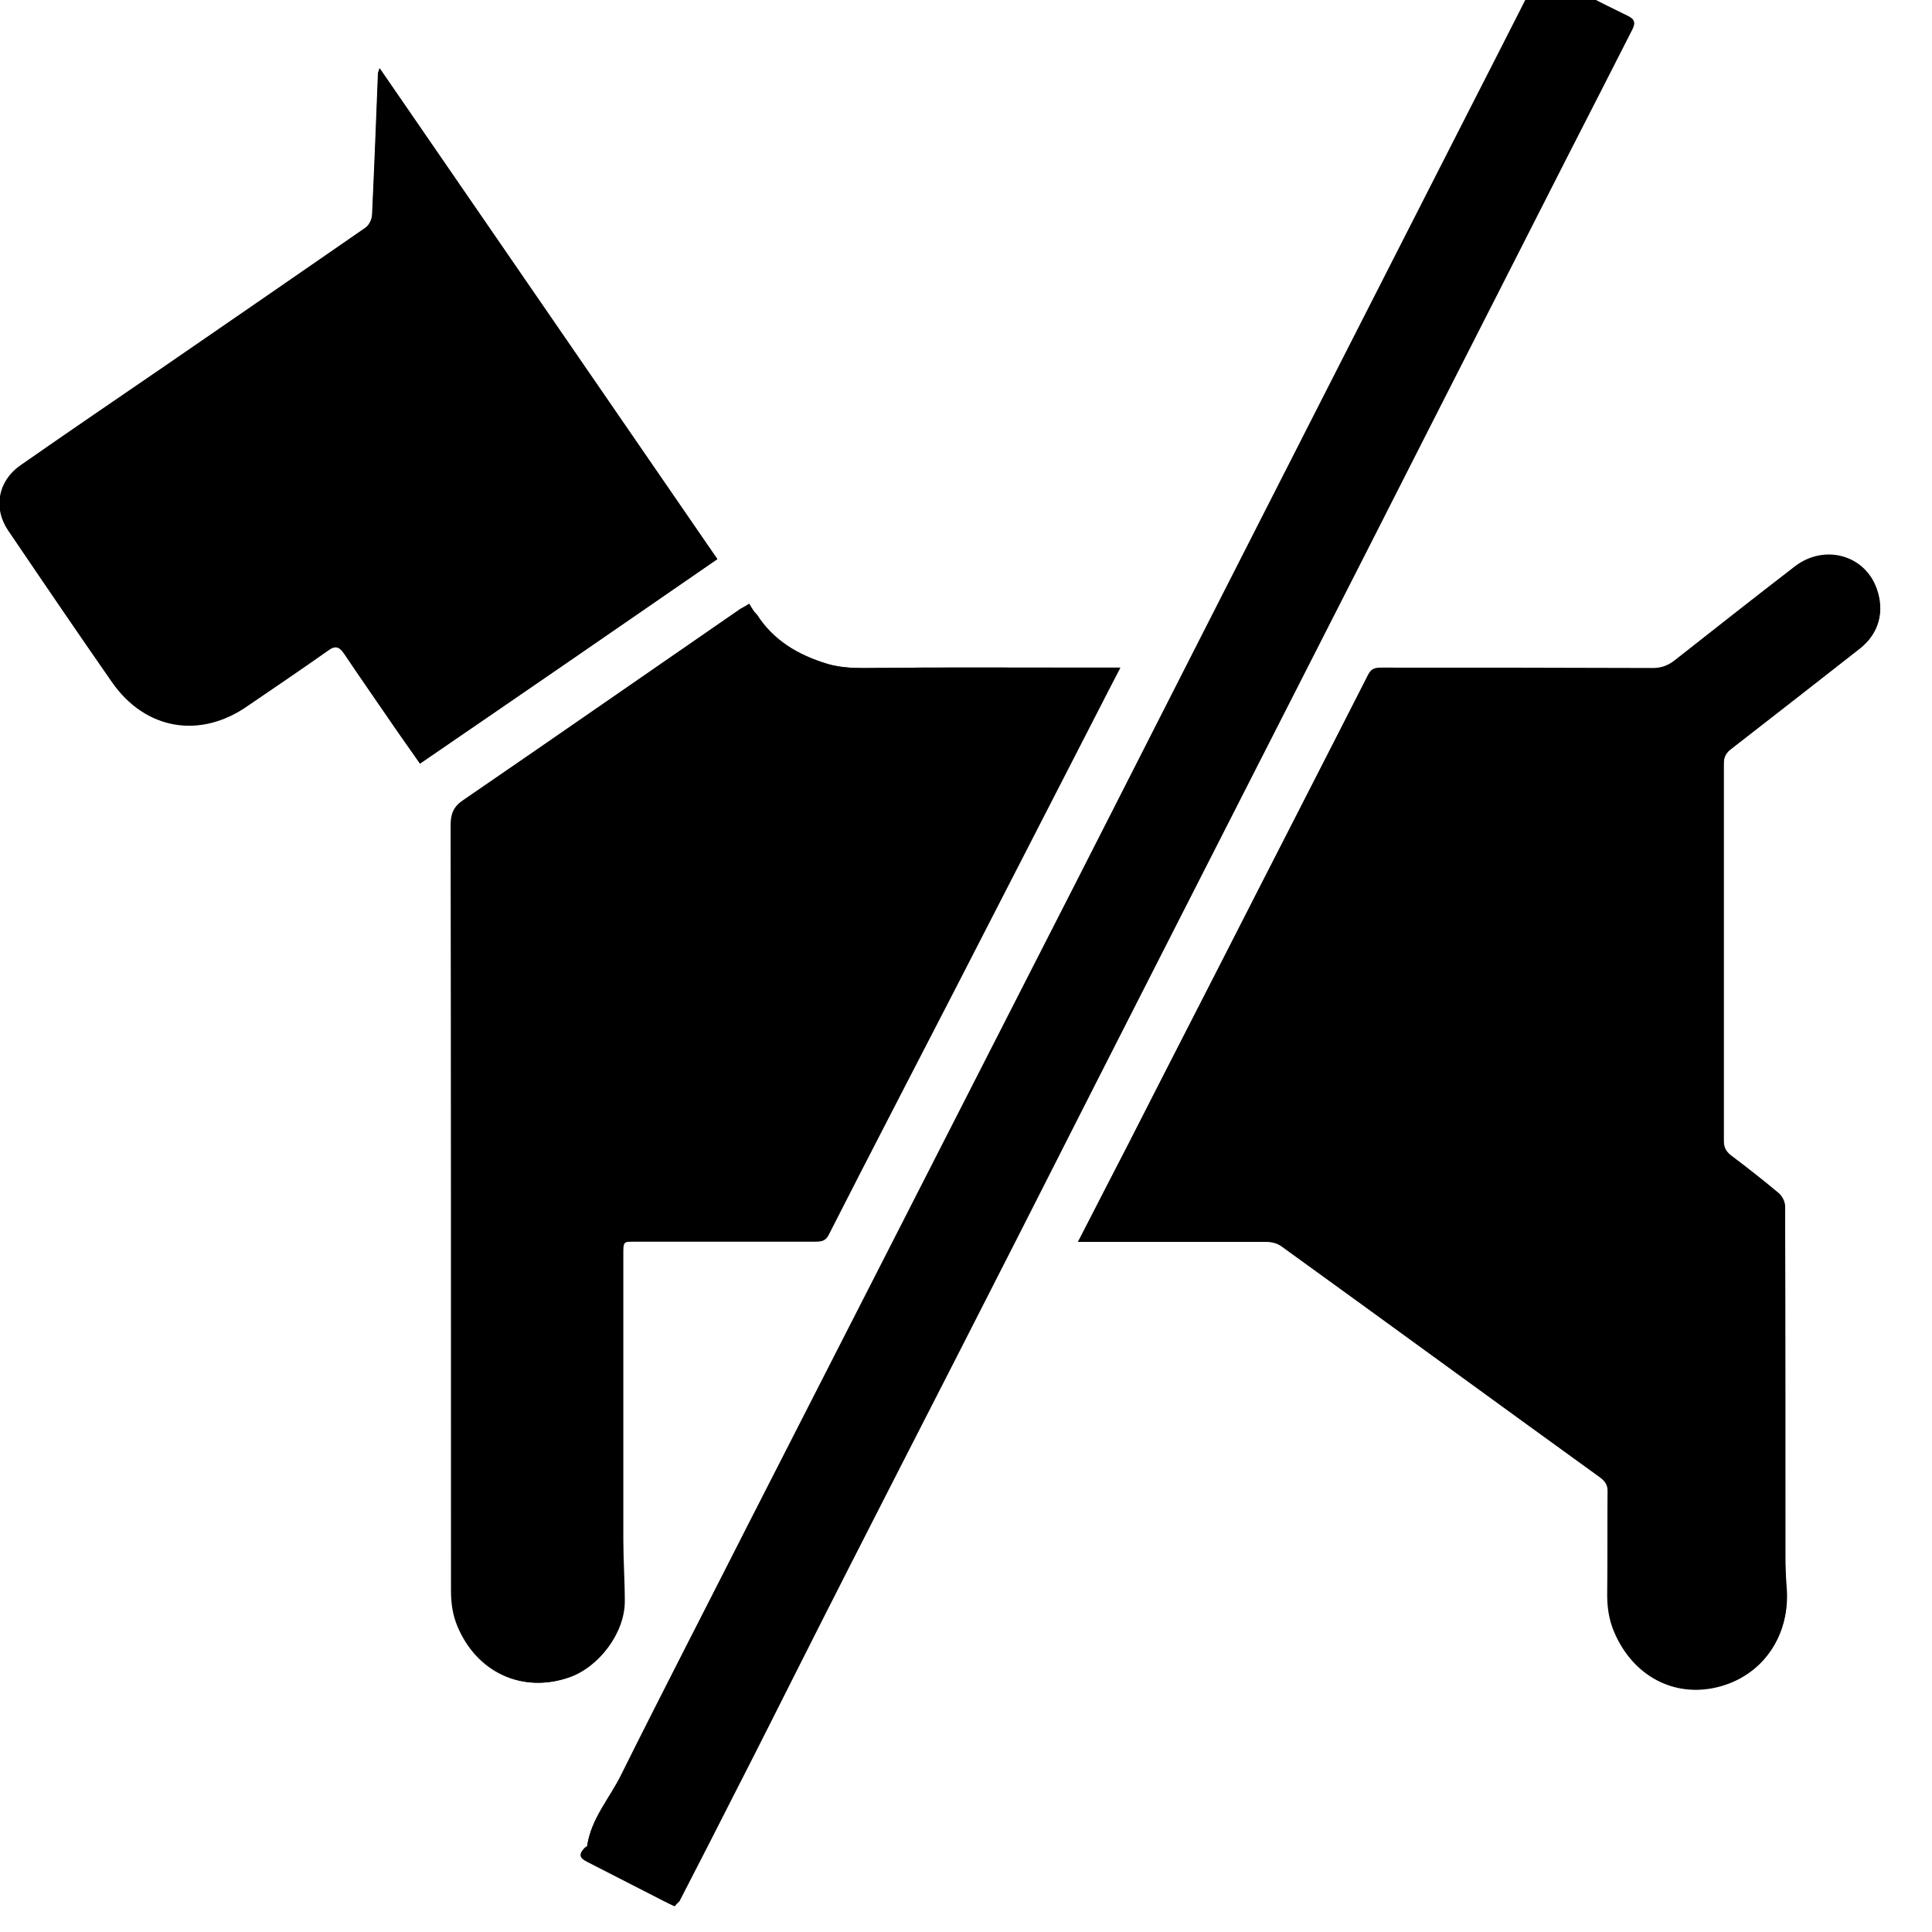
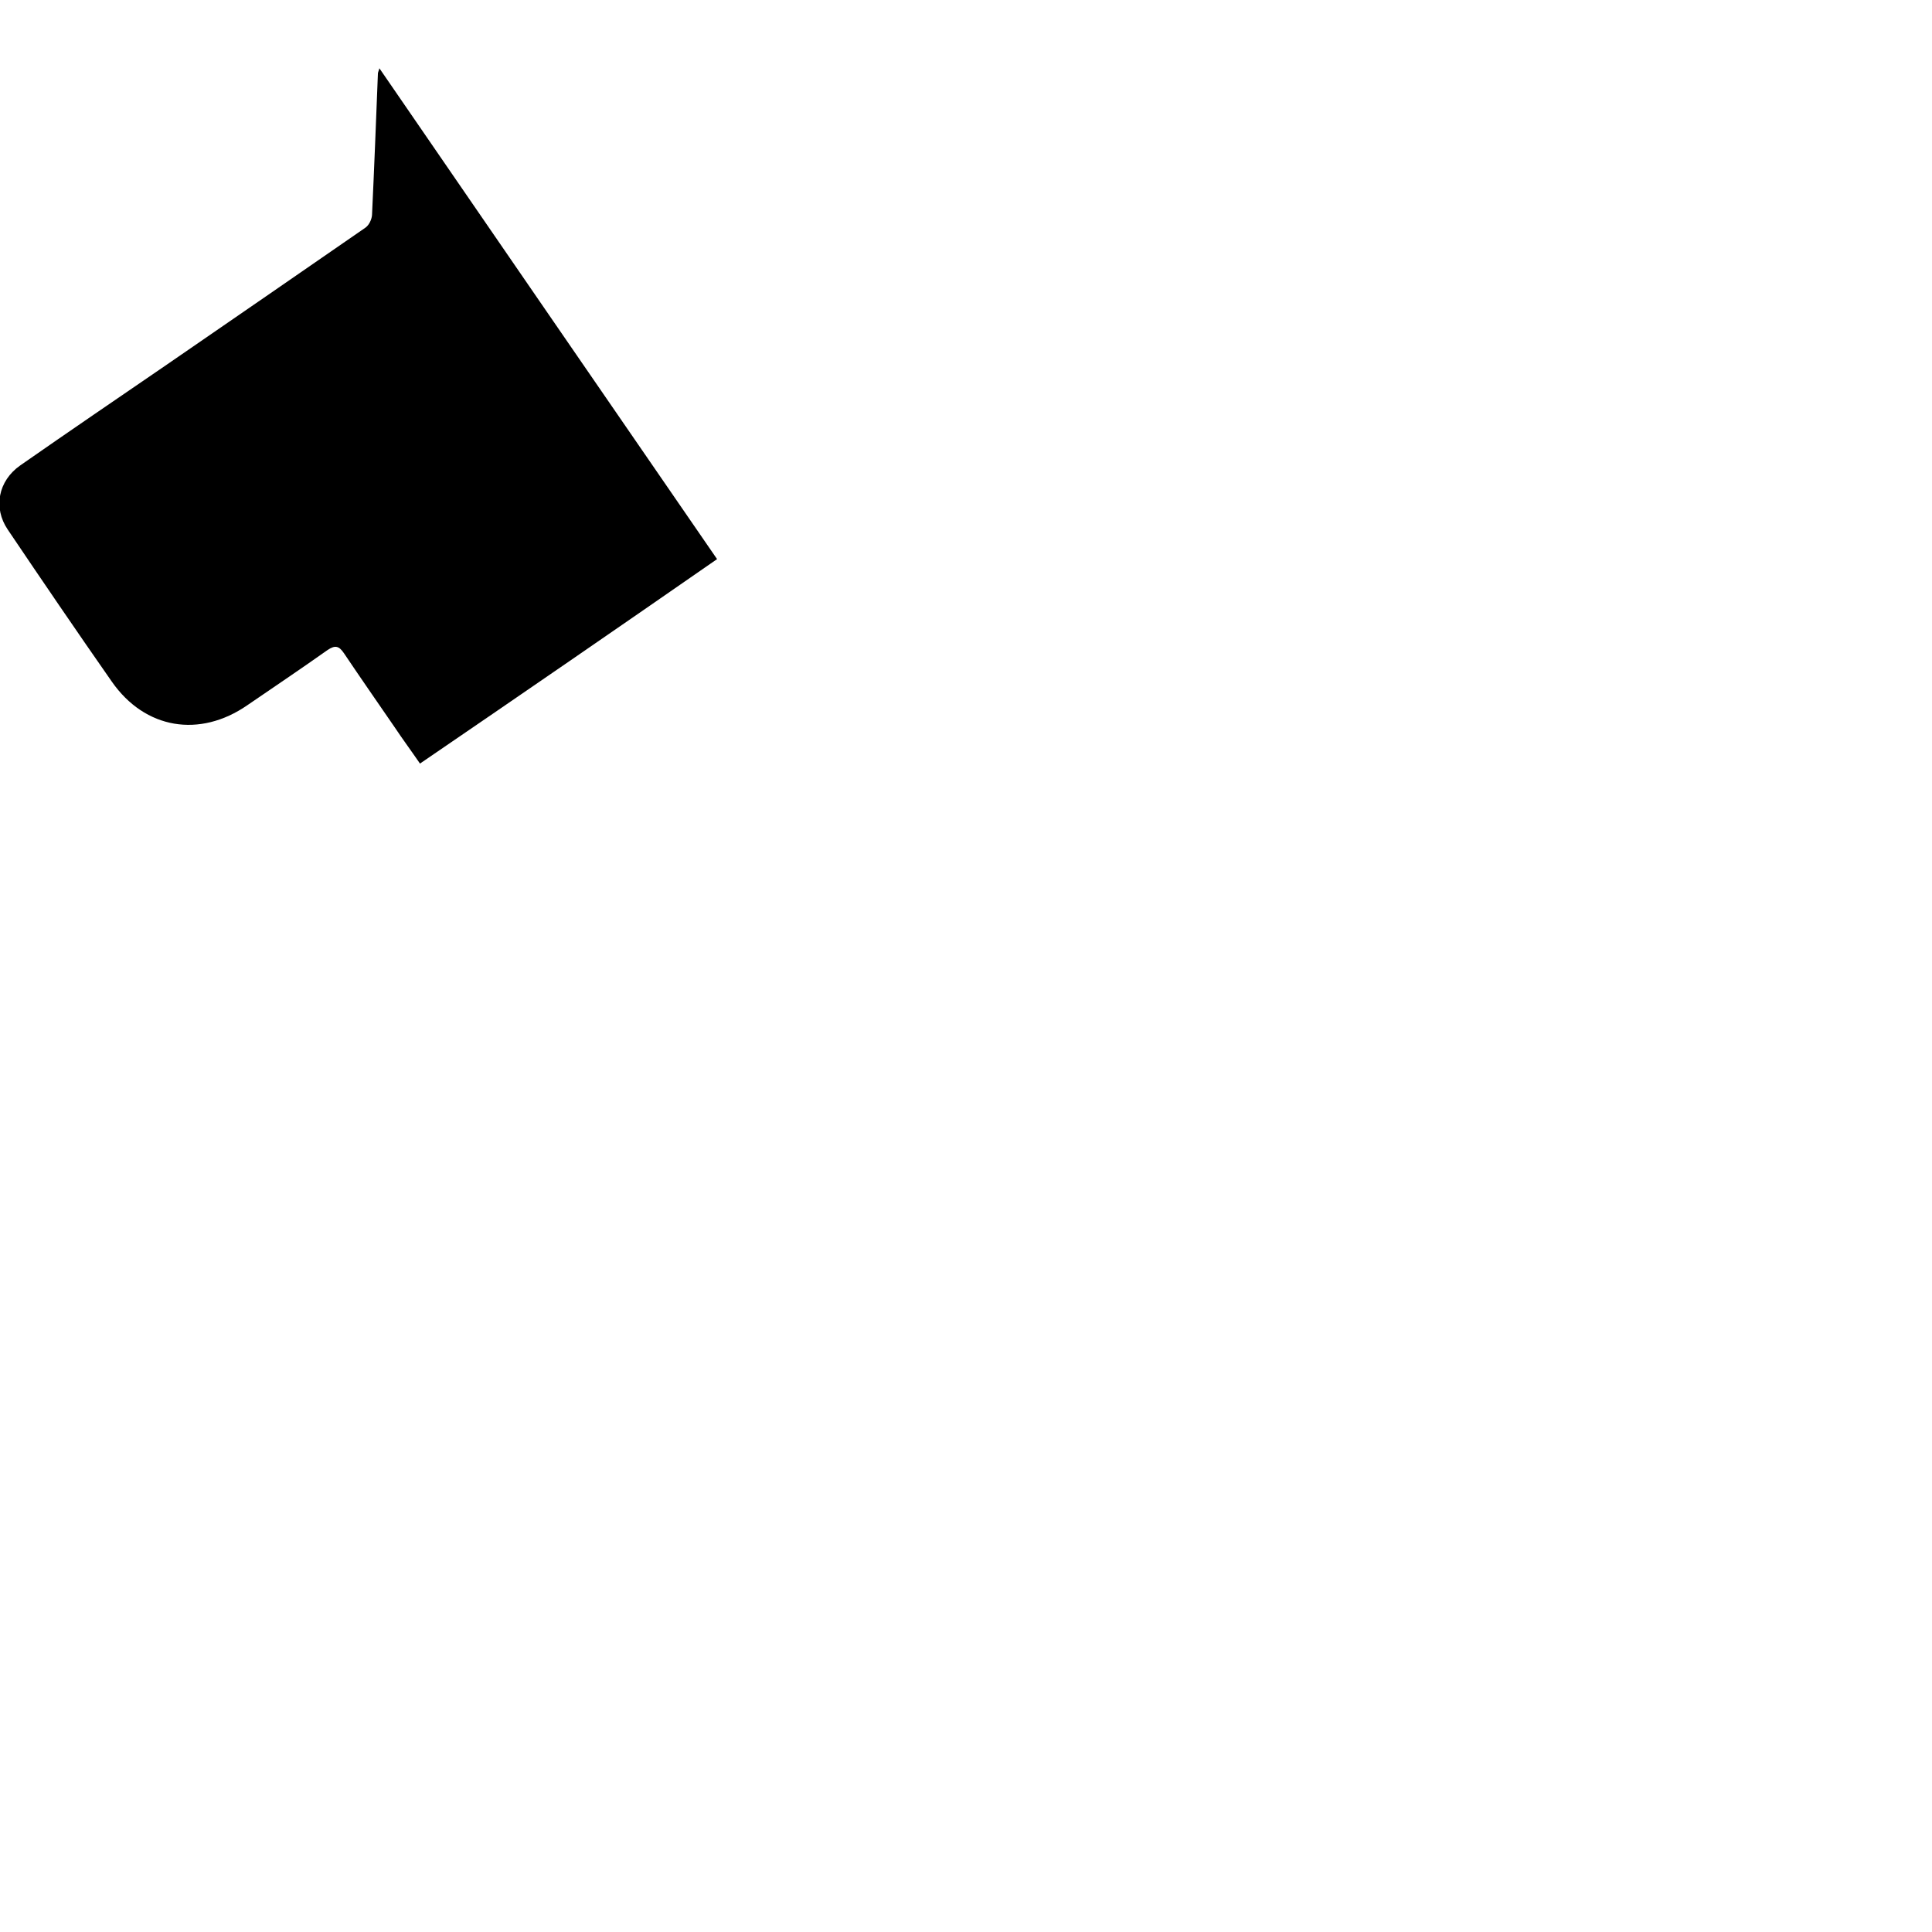
<svg xmlns="http://www.w3.org/2000/svg" version="1.1" id="hundi_nein" x="0px" y="0px" viewBox="0 7 523.5 523.5" xml:space="preserve">
  <g>
    <g>
      <g>
-         <path d="M292.1,343.5c1.5,0,2.5,0,3.5,0c15.8,0,31.7,0,47.5,0c1.4,0,3,0.4,4.1,1.2c28.8,20.8,57.5,41.8,86.3,62.6   c1.5,1.1,2.2,2.2,2.1,4.1c-0.1,8.8,0,17.7-0.1,26.5c-0.1,4,0.3,7.8,2,11.6c5,11.5,15.9,17.5,27.7,14.7c12.6-3,20-14.3,18.8-27.2   c-0.2-2.6-0.3-5.3-0.3-8c0-31.7,0-63.3-0.1-95c0-1.2-0.8-2.7-1.7-3.5c-4.2-3.5-8.6-6.9-12.9-10.2c-1.4-1.1-2-2.2-2-4   c0-34.1,0-68.2,0-102.2c0-1.7,0.5-2.9,1.9-4c11.7-9.1,23.4-18.2,35-27.3c5.3-4.2,6.6-10.1,4.6-15.9c-3.2-9.4-14.3-12.4-22.3-6.2   c-10.9,8.4-21.7,16.9-32.5,25.4c-1.8,1.4-3.6,2.1-5.9,2.1c-24.6-0.1-49.2,0-73.7-0.1c-1.5,0-2.6,0.2-3.4,1.8   c-10.1,19.8-20.2,39.5-30.3,59.3c-11.5,22.6-23.1,45.1-34.6,67.7C301.4,325.4,297,334.1,292.1,343.5z M203,170.6   c-0.9,0.6-1.5,0.9-2,1.3c-25,17.3-50.1,34.7-75.2,51.9c-2.7,1.9-3.4,3.9-3.4,6.9c0.1,69.1,0.1,138.1,0.1,207.2   c0,3.4,0.4,6.6,1.8,9.9c5.1,12.3,17.4,18.1,30,13.7c8-2.8,15-12,15-20.6c0-5.6-0.4-11.1-0.4-16.7c0-25.8,0-51.7,0-77.5   c0-3.3,0-3.3,3.4-3.3c16.2,0,32.5,0,48.7,0c1.4,0,2.6,0,3.5-1.7c11.5-22.6,23.2-45.1,34.8-67.6c12.6-24.5,25.1-48.9,37.7-73.4   c2.1-4.1,4.2-8.2,6.6-12.8c-1.4,0-2.2,0-3.1,0c-4.9,0-9.8,0-14.7,0c-16,0-32-0.1-48,0.1c-4.7,0.1-9.3,0.2-13.8-1.2   c-7.8-2.4-14.4-6.3-18.9-13.3C204.2,172.7,203.7,171.8,203,170.6z M113.8,213.9c27-18.6,53.7-36.9,80.6-55.4   c-30.5-44.4-60.9-88.5-91.5-133c-0.2,0.8-0.4,1.1-0.4,1.4c-0.5,12.8-1,25.6-1.6,38.4c-0.1,1.2-0.8,2.8-1.8,3.4   C81.2,81.3,63.2,93.6,45.3,106c-13.2,9.1-26.5,18.2-39.7,27.3c-5.9,4.1-7.3,11.5-3.4,17.4c9.4,13.8,18.7,27.5,28.2,41.2   c9,12.9,23.8,15.4,36.7,6.4c7.3-5,14.6-9.9,21.8-15c2-1.5,3.1-1,4.4,0.9c4.5,6.7,9.1,13.3,13.7,20   C109.2,207.3,111.4,210.5,113.8,213.9z M182.8,523.5c0.4-0.5,0.9-1,1.3-1.6c5.2-10.1,10.4-20.2,15.5-30.3   c5.6-11.1,11.2-22.3,16.9-33.4c9-17.6,17.9-35.3,26.9-52.9c11.2-22,22.5-44,33.7-66c13.4-26.3,26.8-52.6,40.1-78.9   c18-35.3,36-70.7,54-106c11.1-21.8,22.2-43.6,33.2-65.3c6.9-13.6,13.8-27.1,20.7-40.7c5.7-11.2,11.3-22.4,17.1-33.5   c0.9-1.7,0.9-2.6-1.1-3.6c-7.2-3.5-14.3-7.1-21.3-10.9c-2-1.1-2.8-0.8-3.8,1.2c-6,12-12.2,24-18.3,36   c-13.4,26.3-26.8,52.6-40.2,78.9c-11.2,22-22.4,44-33.6,66c-14.6,28.7-29.2,57.5-43.9,86.2c-13,25.5-26.1,51.1-39.1,76.6   c-12.7,24.9-25.4,49.7-38.1,74.6c-11.5,22.7-23.2,45.3-34.5,68c-3.1,6.3-8.1,11.8-9.2,19.2c0,0.2-0.5,0.4-0.7,0.6   c-1.6,1.7-1.4,2.4,0.7,3.5c6.9,3.6,13.9,7.1,20.9,10.7C180.8,522.6,181.6,523,182.8,523.5z" />
-         <path d="M292.1,343.5c4.8-9.4,9.3-18.1,13.8-26.8c11.5-22.6,23.1-45.1,34.6-67.7c10.1-19.8,20.3-39.5,30.3-59.3   c0.8-1.6,1.9-1.8,3.4-1.8c24.6,0,49.2,0,73.7,0.1c2.3,0,4.1-0.7,5.9-2.1c10.8-8.5,21.6-17,32.5-25.4c8-6.2,19.1-3.2,22.3,6.2   c2,5.8,0.7,11.8-4.6,15.9c-11.7,9.1-23.3,18.3-35,27.3c-1.4,1.1-1.9,2.3-1.9,4c0,34.1,0,68.2,0,102.2c0,1.8,0.6,2.9,2,4   c4.4,3.3,8.7,6.7,12.9,10.2c0.9,0.8,1.7,2.3,1.7,3.5c0.1,31.7,0.1,63.3,0.1,95c0,2.7,0.1,5.3,0.3,8c1.2,12.9-6.2,24.3-18.8,27.2   c-11.8,2.8-22.7-3.1-27.7-14.7c-1.6-3.8-2-7.6-2-11.6c0.1-8.8,0-17.7,0.1-26.5c0-1.9-0.6-3-2.1-4.1c-28.8-20.9-57.5-41.8-86.3-62.6   c-1.1-0.8-2.8-1.2-4.1-1.2c-15.8-0.1-31.7,0-47.5,0C294.6,343.5,293.7,343.5,292.1,343.5z" />
-         <path d="M203,170.6c0.7,1.1,1.2,2,1.8,2.9c4.5,7,11.1,11,18.9,13.3c4.5,1.4,9.1,1.2,13.8,1.2c16-0.2,32-0.1,48-0.1   c4.9,0,9.8,0,14.7,0c0.9,0,1.8,0,3.1,0c-2.3,4.6-4.5,8.7-6.6,12.8c-12.6,24.5-25.1,48.9-37.7,73.4c-11.6,22.5-23.2,45-34.8,67.6   c-0.9,1.7-2,1.7-3.5,1.7c-16.2,0-32.5,0-48.7,0c-3.3,0-3.4,0-3.4,3.3c0,25.8,0,51.7,0,77.5c0,5.6,0.4,11.1,0.4,16.7   c0,8.6-7,17.8-15,20.6c-12.6,4.4-24.8-1.4-30-13.7c-1.4-3.3-1.8-6.5-1.8-9.9c0-69.1,0-138.1-0.1-207.2c0-3.1,0.7-5.1,3.4-6.9   c25.1-17.2,50.1-34.6,75.2-51.9C201.5,171.5,202.1,171.2,203,170.6z" />
        <path d="M113.8,213.9c-2.4-3.5-4.7-6.6-6.9-9.9c-4.6-6.7-9.2-13.3-13.7-20c-1.3-1.9-2.3-2.3-4.4-0.9c-7.2,5.1-14.5,10-21.8,15   c-12.9,8.9-27.7,6.5-36.7-6.4c-9.5-13.6-18.9-27.4-28.2-41.2c-4-5.9-2.6-13.2,3.4-17.4c13.2-9.2,26.4-18.2,39.7-27.3   c18-12.4,35.9-24.7,53.8-37.1c1-0.7,1.7-2.2,1.8-3.4c0.6-12.8,1.1-25.6,1.6-38.4c0-0.3,0.2-0.6,0.4-1.4   c30.6,44.5,60.9,88.6,91.5,133C167.5,177.1,140.9,195.4,113.8,213.9z" />
-         <path d="M182.8,523.5c-1.1-0.5-2-0.9-2.8-1.3c-7-3.6-13.9-7.1-20.9-10.7c-2.1-1.1-2.3-1.8-0.7-3.5c0.2-0.2,0.7-0.4,0.7-0.6   c1-7.4,6-12.8,9.2-19.2c11.3-22.8,23-45.4,34.5-68c12.7-24.9,25.4-49.8,38.1-74.6c13-25.5,26.1-51.1,39.1-76.6   c14.6-28.7,29.2-57.5,43.9-86.2c11.2-22,22.4-44,33.6-66c13.4-26.3,26.8-52.6,40.2-78.9c6.1-12,12.3-24,18.3-36   c1-2,1.8-2.2,3.8-1.2c7,3.8,14.1,7.4,21.3,10.9c2,1,2,1.9,1.1,3.6c-5.7,11.2-11.4,22.4-17.1,33.5c-6.9,13.6-13.8,27.1-20.7,40.7   c-11.1,21.8-22.2,43.6-33.2,65.3c-18,35.3-36,70.7-54,106c-13.4,26.3-26.8,52.6-40.1,78.9c-11.2,22-22.4,44-33.7,66   c-9,17.6-18,35.2-26.9,52.9c-5.6,11.1-11.2,22.3-16.9,33.4c-5.1,10.1-10.3,20.2-15.5,30.3C183.7,522.5,183.2,523,182.8,523.5z" />
      </g>
    </g>
  </g>
</svg>